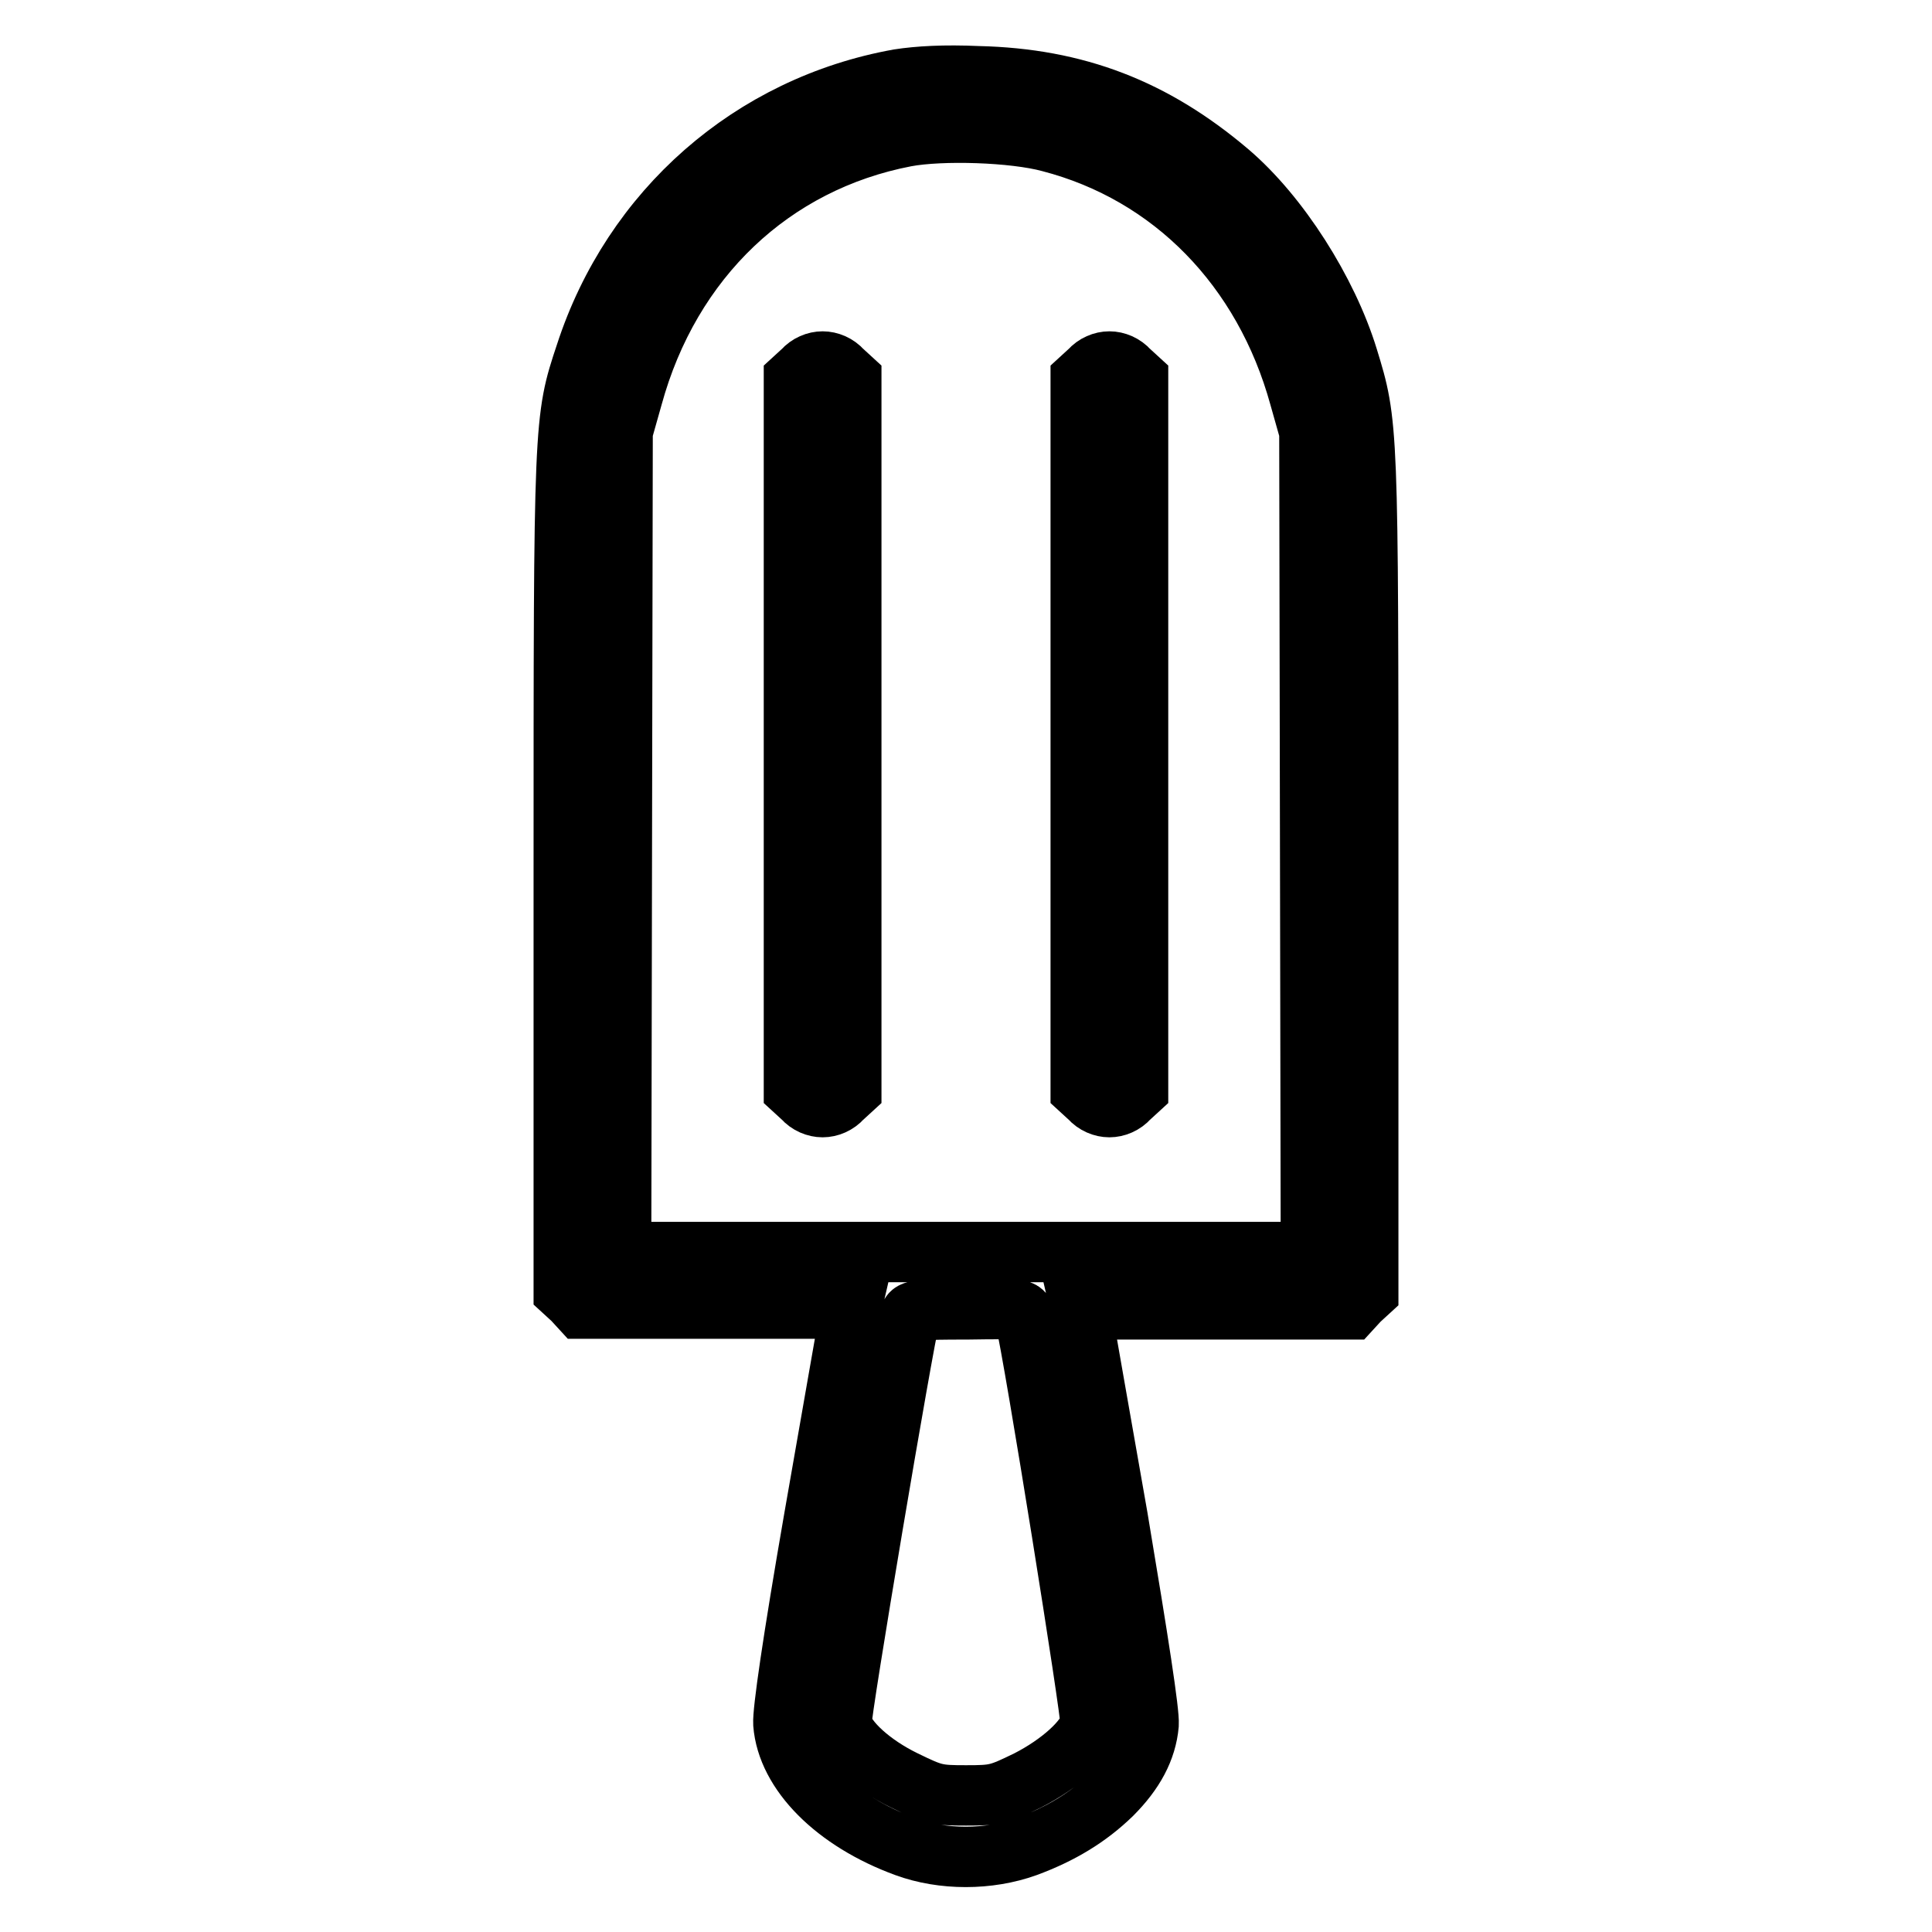
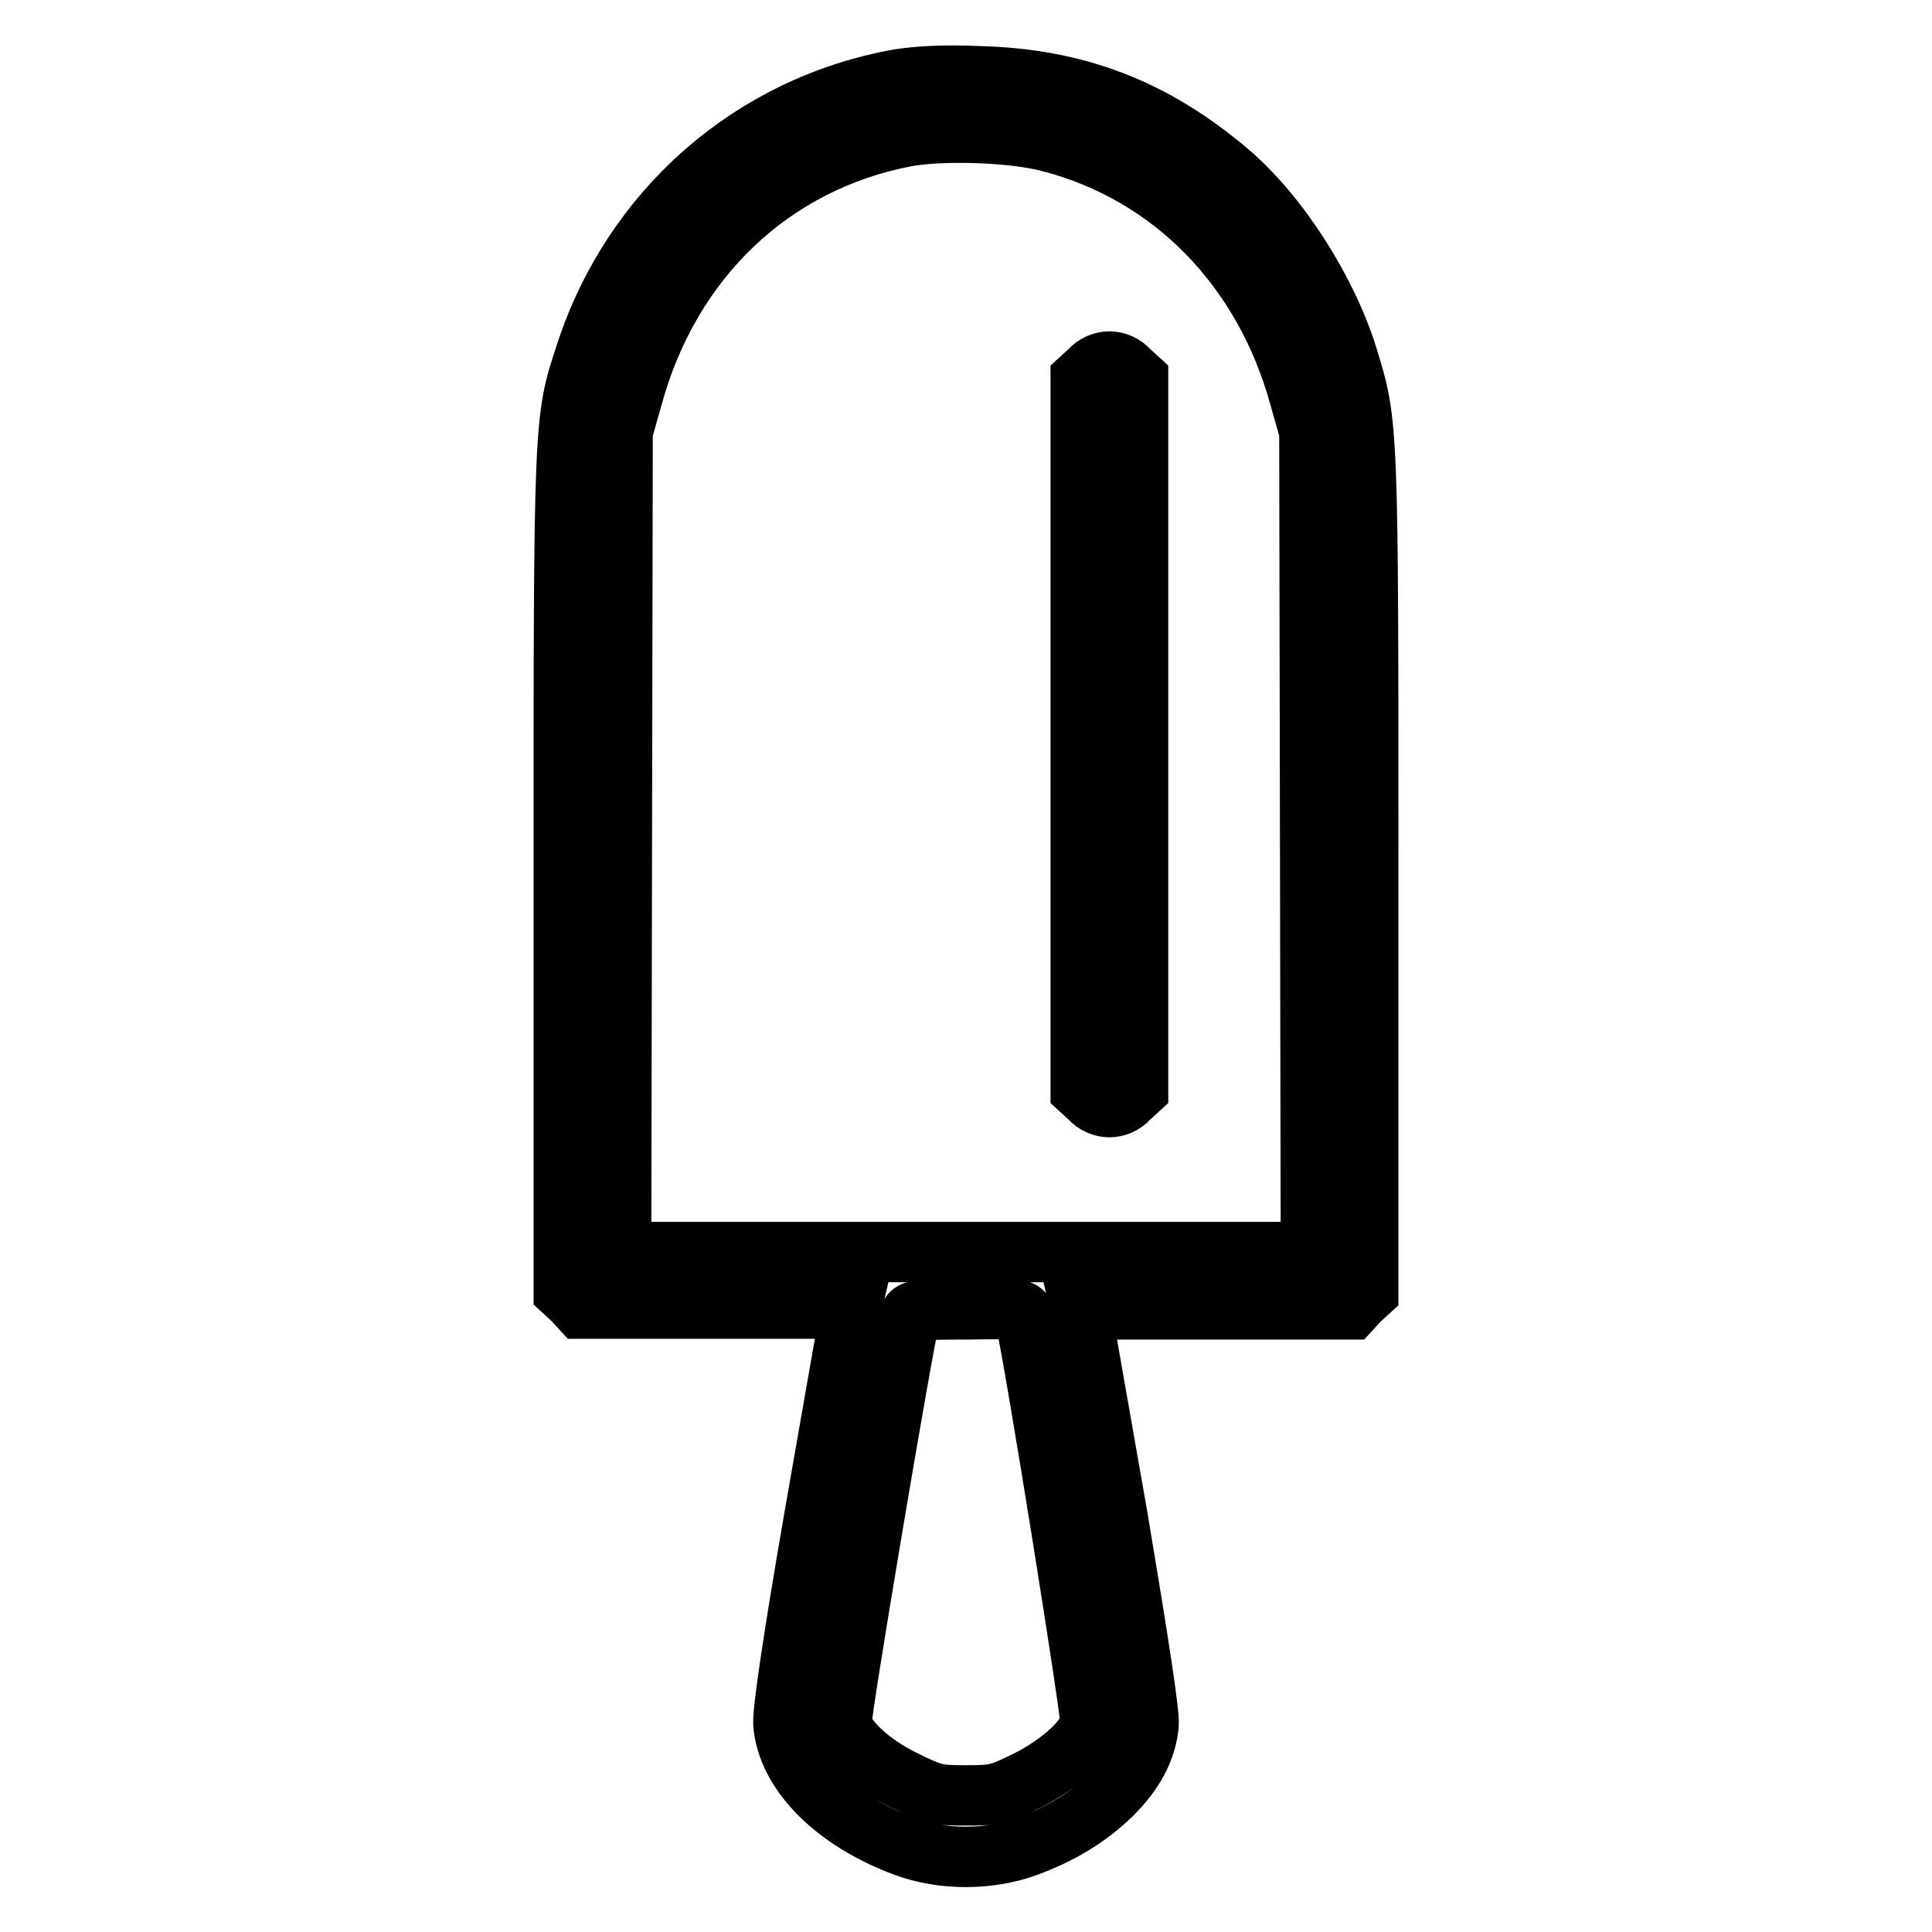
<svg xmlns="http://www.w3.org/2000/svg" version="1.1" x="0px" y="0px" viewBox="0 0 256 256" enable-background="new 0 0 256 256" xml:space="preserve">
  <g>
    <g>
      <g>
        <path stroke-width="8" fill-opacity="0" stroke="#000000" d="M119.1,10.5C99.6,14,83.8,27.8,77.6,46.9c-2.9,8.7-2.9,8.8-2.9,69.2v55l1.2,1.1l1.1,1.2h17.9h17.9l-0.3,1.3c-0.1,0.7-2.2,12.5-4.6,26.3c-2.9,16.7-4.2,25.8-4.1,27.4c0.5,6.5,6.9,12.9,16.2,16.3c4.9,1.8,11,1.8,16,0c4.6-1.7,8.2-3.9,11.3-6.9c3-3,4.6-6,4.9-9.3c0.1-1.6-1.3-10.7-4.1-27.4c-2.4-13.7-4.5-25.5-4.6-26.3l-0.3-1.3h17.9h17.9l1.1-1.2l1.2-1.1V116c0-59.8,0-59.8-2.7-68.6c-2.7-8.8-9.1-18.9-15.8-24.6c-9.9-8.4-20.2-12.4-33.2-12.7C125.1,9.9,121.7,10.1,119.1,10.5z M139.1,18.8c16.2,4.2,28.4,16.7,33.1,33.8l1.3,4.6l0.1,54.3l0.1,54.4H128H82.3l0.1-54.4l0.1-54.3l1.3-4.6c5-18.3,18.5-31.1,36.2-34.5C124.8,17.2,134.3,17.5,139.1,18.8z M135.8,174.5c1.3,5.4,8.9,53,8.7,53.9c-0.6,2.2-4,5.3-8.3,7.5c-3.9,1.9-4.3,2-8.2,2c-3.9,0-4.3-0.1-8.2-2c-4.3-2.1-7.7-5.2-8.3-7.5c-0.2-1,8.2-50.8,9.1-54.1c0.2-0.7,1-0.8,7.6-0.8C135.4,173.4,135.5,173.4,135.8,174.5z" />
-         <path stroke-width="8" fill-opacity="0" stroke="#000000" d="M106.4,49.1l-1.2,1.1v47.1v47.1l1.2,1.1c0.7,0.8,1.7,1.2,2.6,1.2c0.9,0,1.9-0.4,2.6-1.2l1.2-1.1V97.3V50.2l-1.2-1.1c-0.7-0.8-1.7-1.2-2.6-1.2C108.1,47.9,107.1,48.3,106.4,49.1z" />
        <path stroke-width="8" fill-opacity="0" stroke="#000000" d="M144.4,49.1l-1.2,1.1v47.1v47.1l1.2,1.1c0.7,0.8,1.7,1.2,2.6,1.2s1.9-0.4,2.6-1.2l1.2-1.1V97.3V50.2l-1.2-1.1c-0.7-0.8-1.7-1.2-2.6-1.2C146.1,47.9,145.1,48.3,144.4,49.1z" />
      </g>
    </g>
  </g>
</svg>